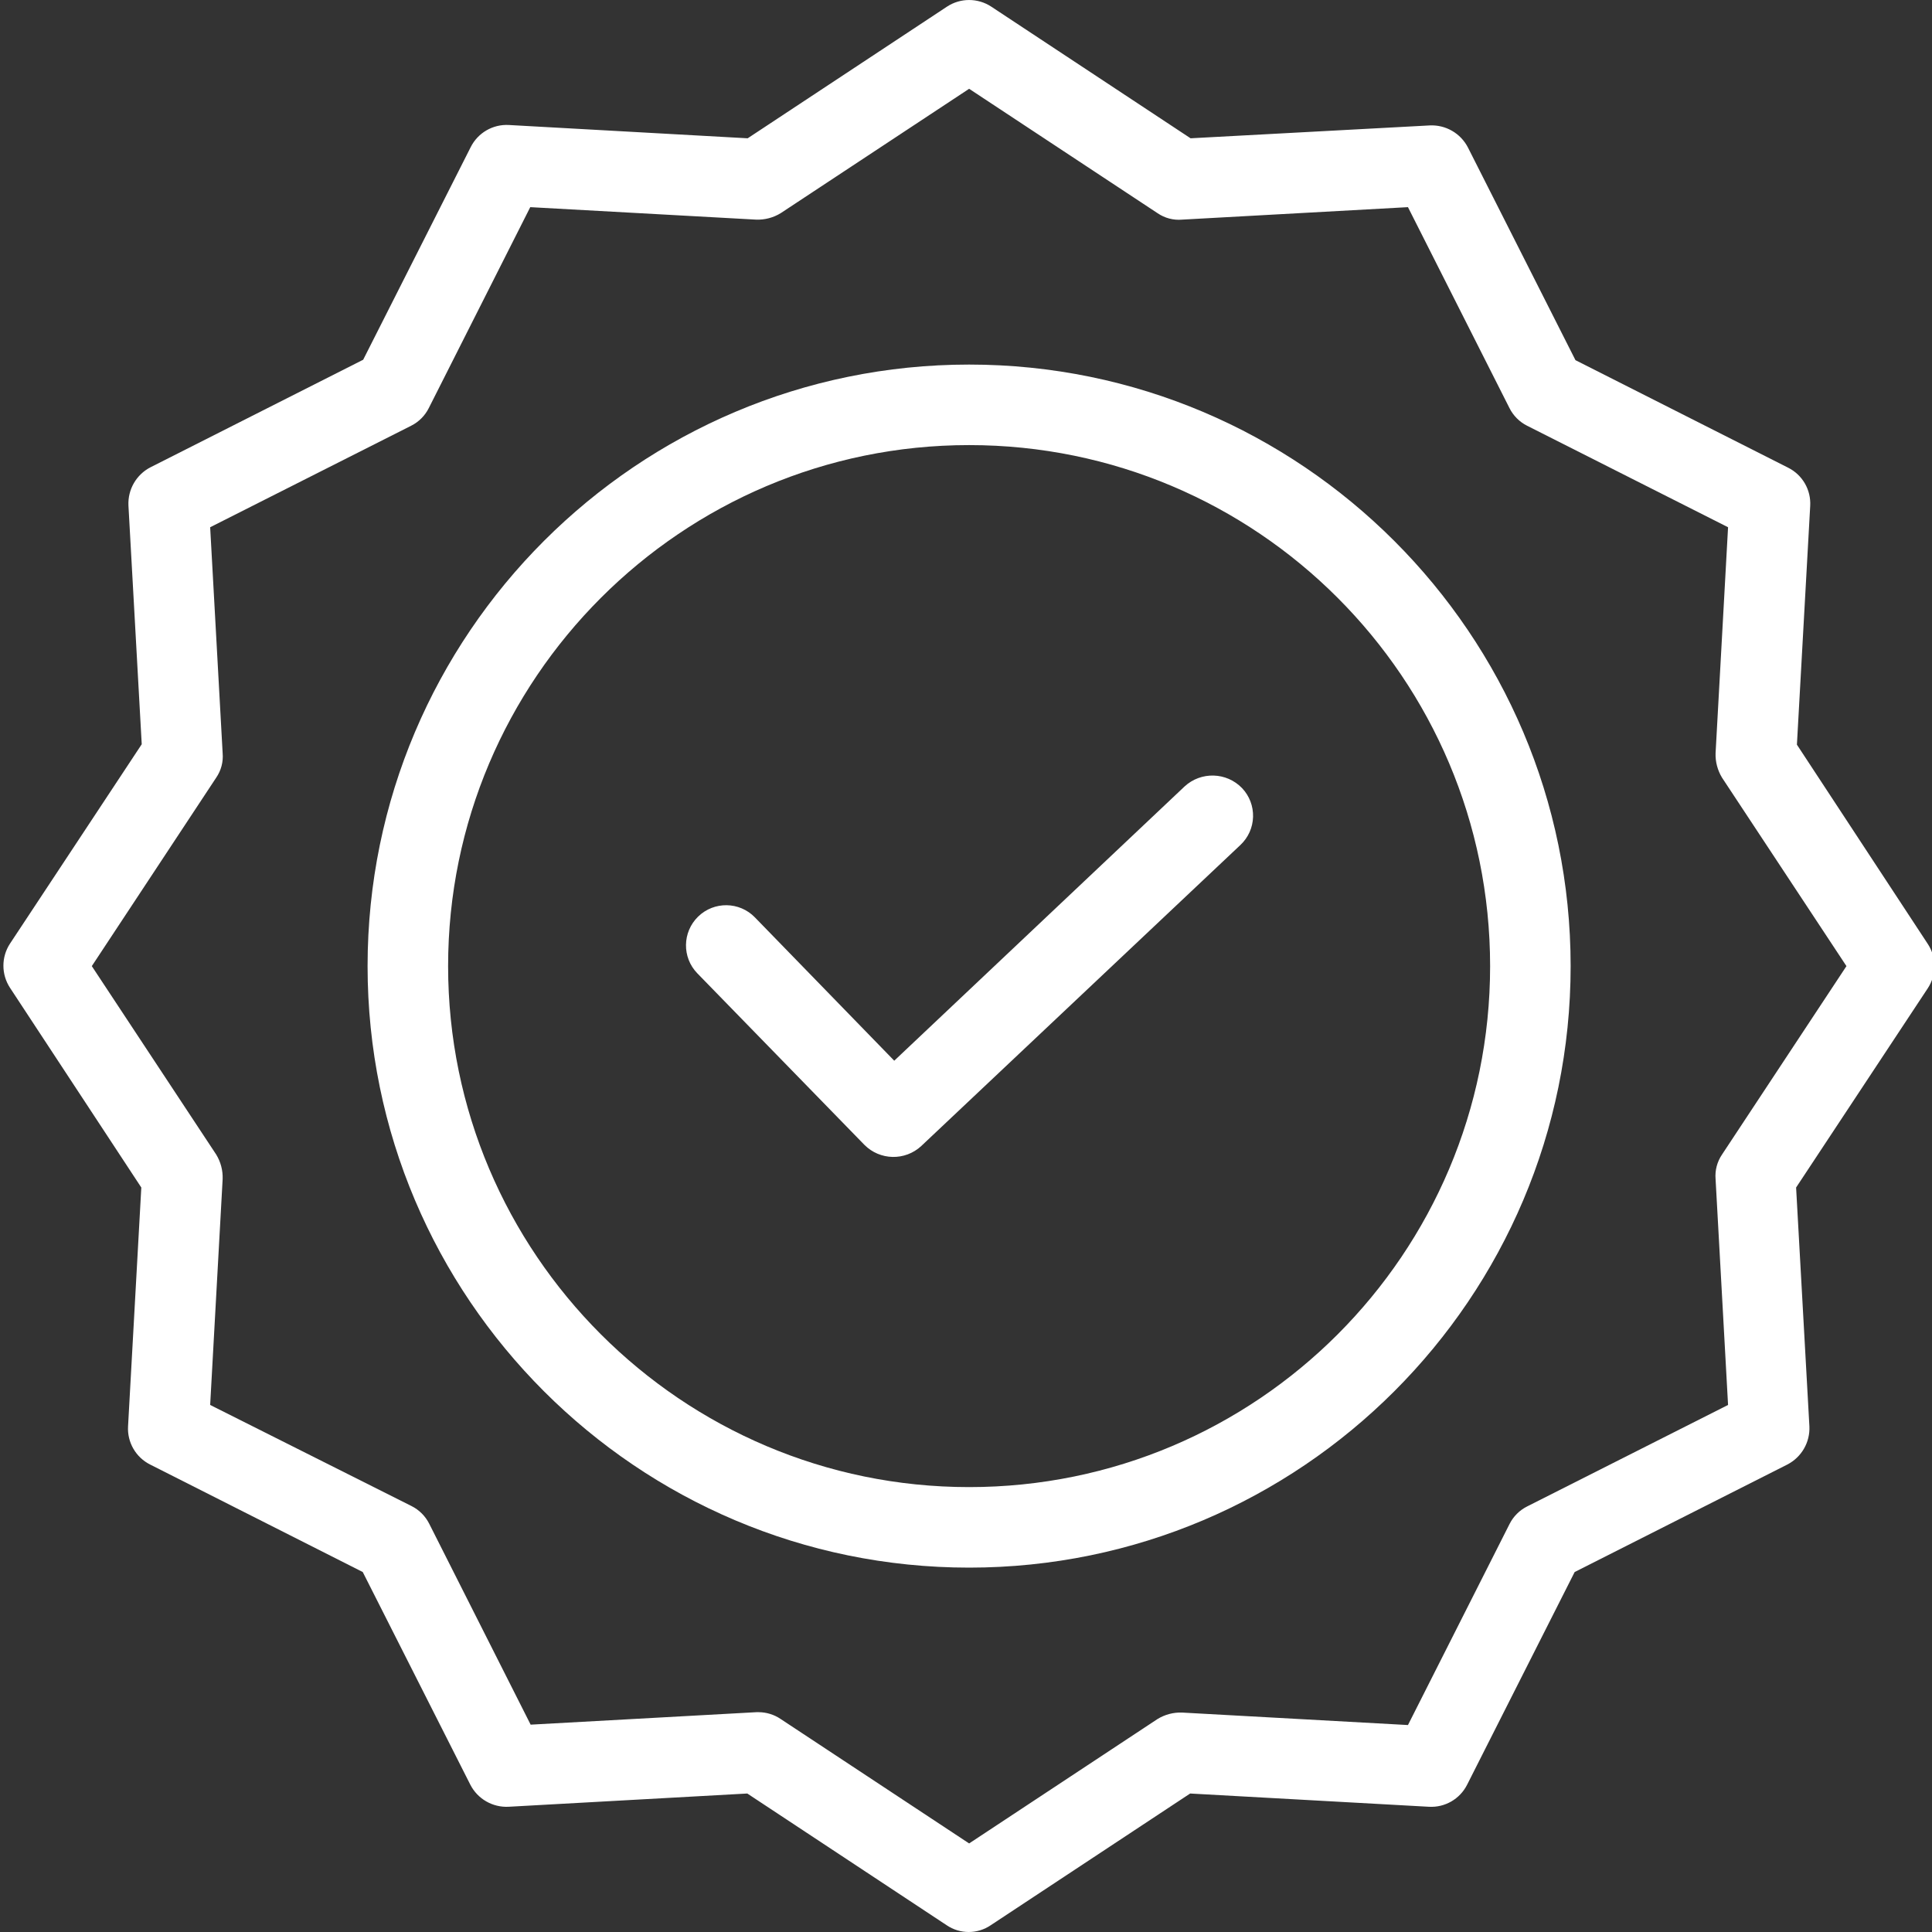
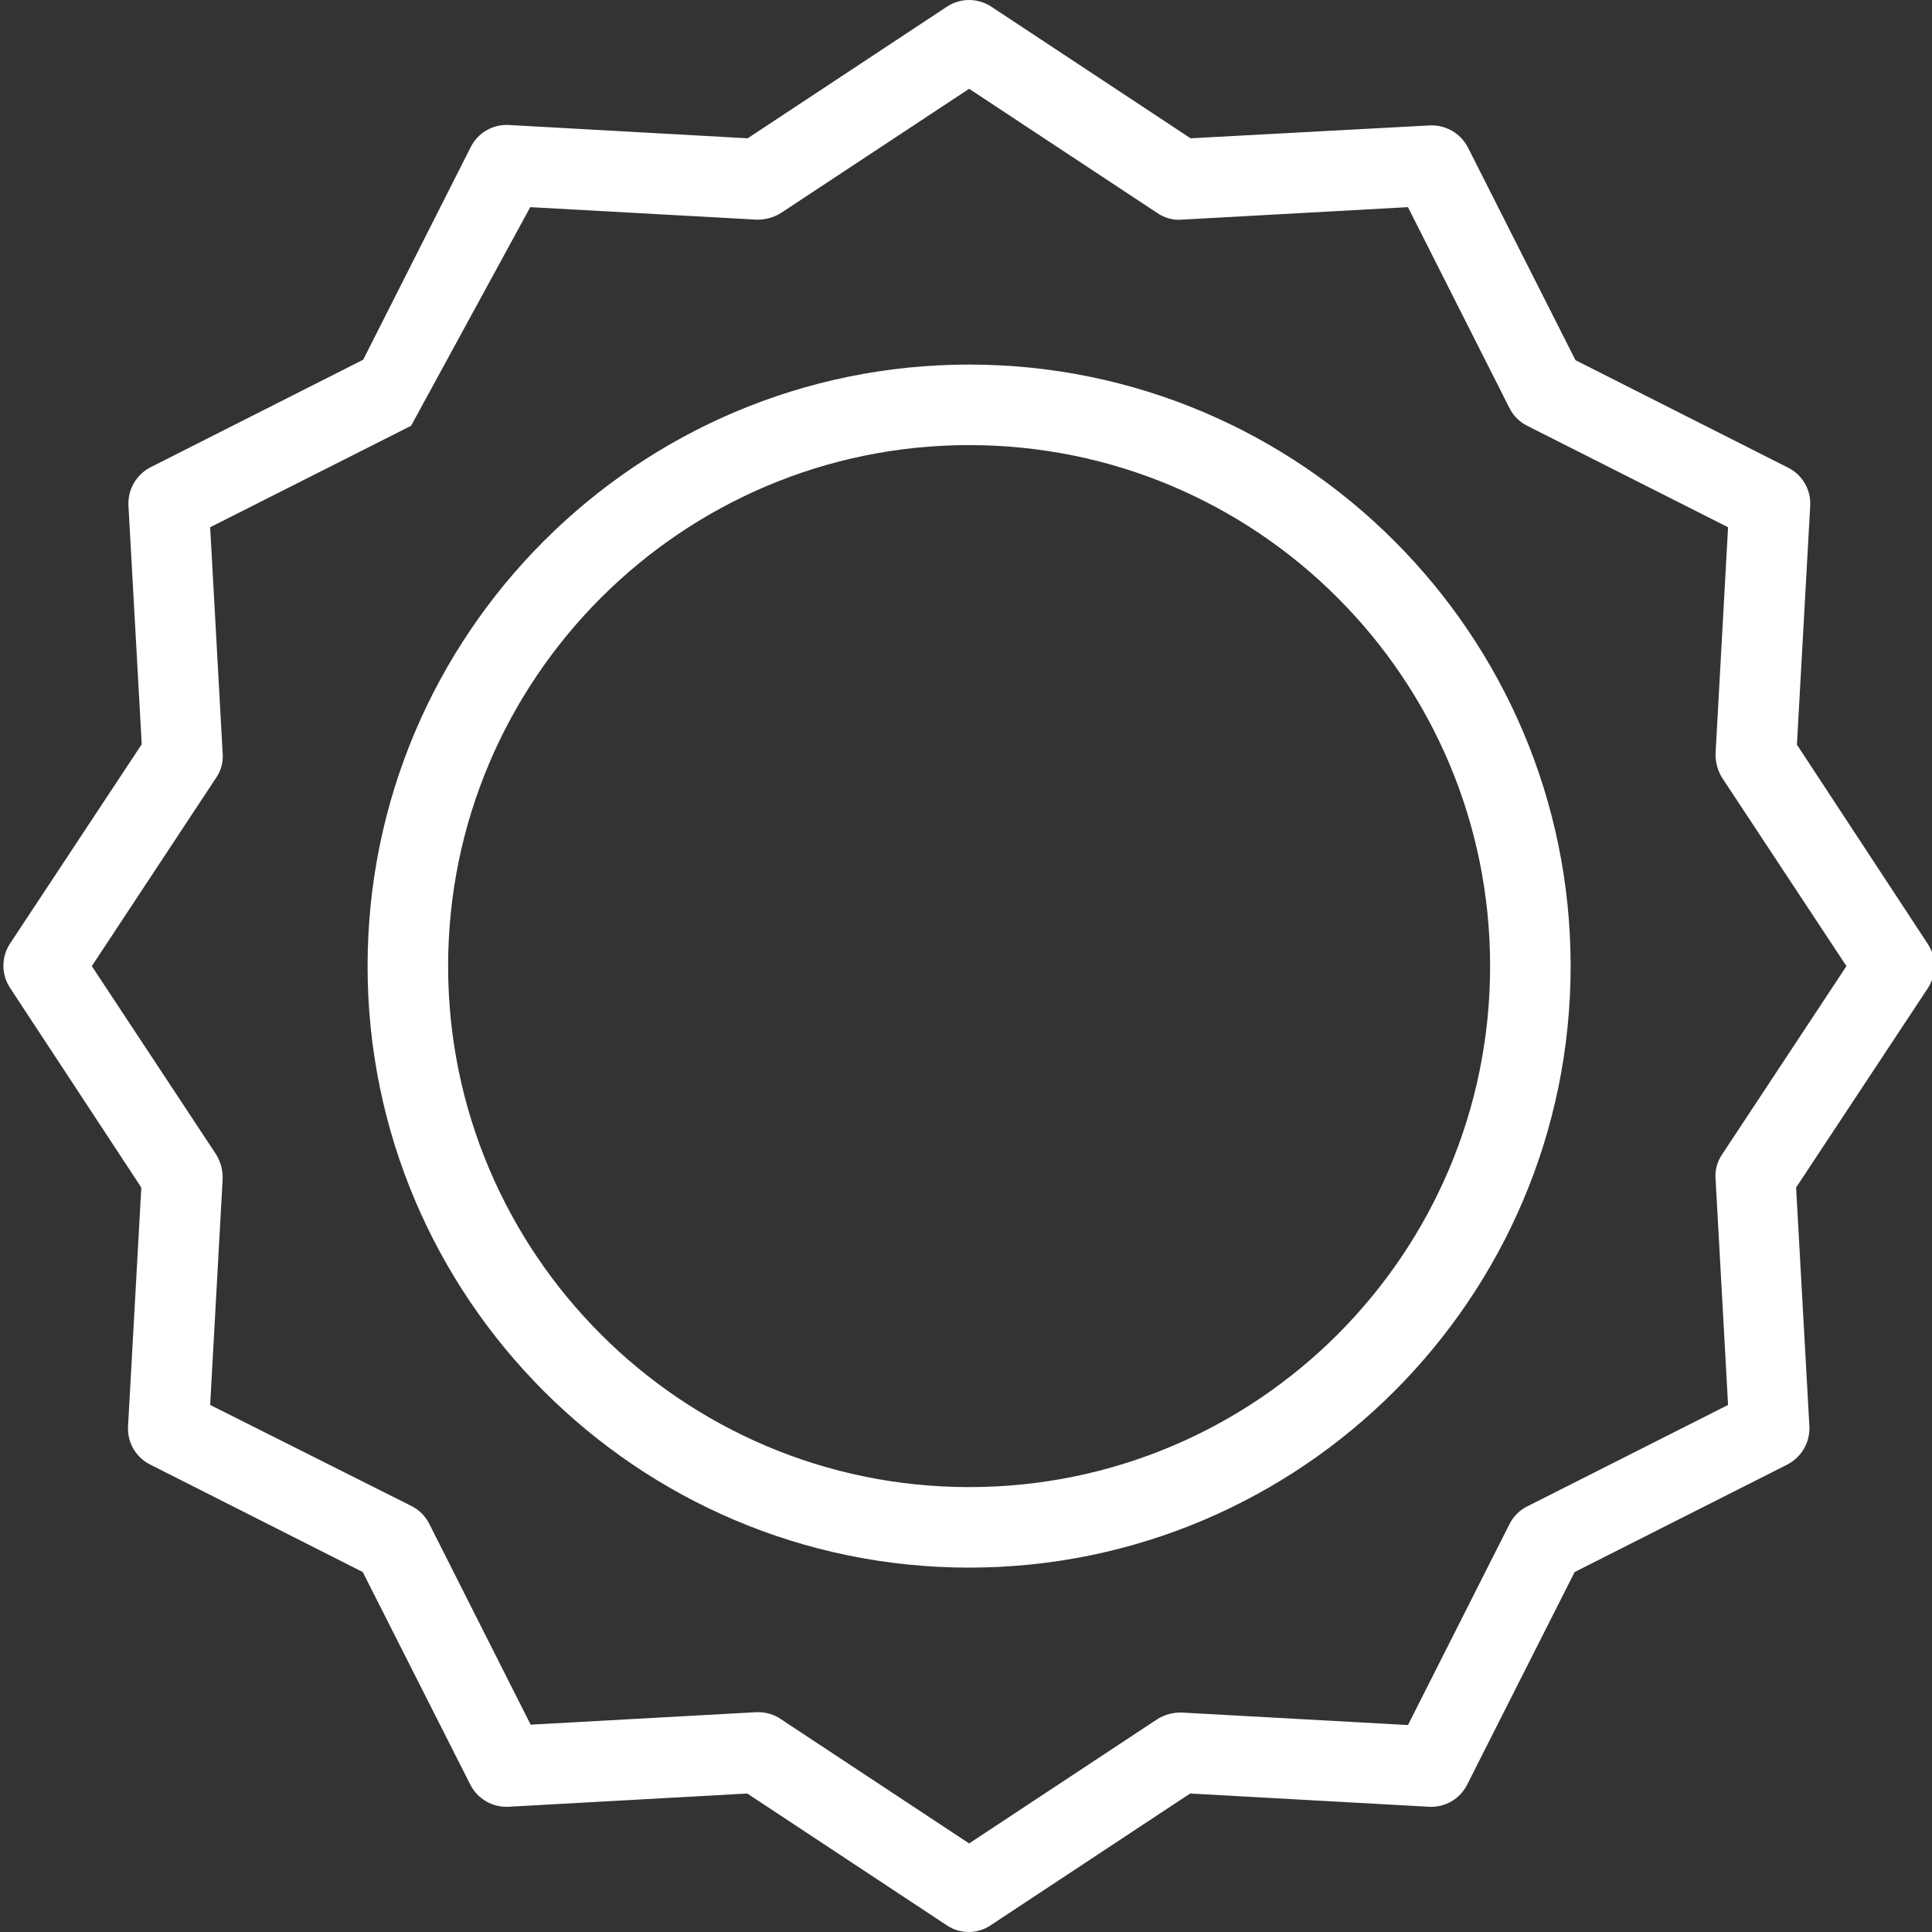
<svg xmlns="http://www.w3.org/2000/svg" width="50" height="50" viewBox="0 0 50 50" fill="none">
  <rect x="0" y="0" width="50" height="50" fill="#333333" stroke="none" />
  <g clip-path="url(#clip0)">
-     <path d="M30.655 20.355L23.143 27.451L19.537 23.742C19.137 23.33 18.479 23.321 18.068 23.721C17.657 24.121 17.647 24.779 18.047 25.19L22.371 29.629C22.773 30.033 23.422 30.047 23.841 29.66L32.104 21.866C32.304 21.677 32.422 21.416 32.429 21.14C32.437 20.865 32.335 20.597 32.145 20.397C31.743 19.979 31.08 19.961 30.655 20.355Z" fill="white" />
    <path d="M25.081 9.435C16.495 9.435 9.513 16.417 9.513 25.003C9.513 33.589 16.495 40.57 25.081 40.57C33.667 40.57 40.648 33.589 40.648 25.003C40.648 16.417 33.667 9.435 25.081 9.435ZM25.081 38.486C17.641 38.486 11.597 32.432 11.597 25.003C11.597 17.573 17.641 11.519 25.081 11.519C32.528 11.519 38.564 17.556 38.564 25.003C38.564 32.449 32.528 38.486 25.081 38.486Z" fill="white" />
-     <path d="M46.504 19.272L46.848 13.092C46.872 12.678 46.647 12.288 46.275 12.103L40.773 9.321L37.991 3.819C37.802 3.45 37.415 3.226 37.001 3.246L30.812 3.579L25.654 0.172C25.306 -0.057 24.855 -0.057 24.508 0.172L19.35 3.579L13.171 3.235C12.756 3.211 12.367 3.437 12.181 3.809L9.399 9.31L3.897 12.092C3.528 12.281 3.305 12.668 3.324 13.082L3.668 19.261L0.26 24.419C0.031 24.767 0.031 25.217 0.26 25.566L3.657 30.733L3.314 36.913C3.29 37.327 3.515 37.717 3.887 37.903L9.388 40.684L12.171 46.186C12.359 46.555 12.746 46.779 13.16 46.759L19.34 46.416L24.497 49.823C24.843 50.059 25.298 50.059 25.643 49.823L30.801 46.416L36.98 46.759C37.395 46.783 37.784 46.558 37.97 46.186L40.752 40.684L46.254 37.903C46.623 37.713 46.847 37.327 46.827 36.913L46.483 30.733L49.891 25.576C50.12 25.228 50.12 24.777 49.891 24.429L46.504 19.272ZM44.566 29.879C44.439 30.066 44.38 30.29 44.399 30.515L44.722 36.36L39.523 38.986C39.325 39.085 39.164 39.246 39.065 39.445L36.438 44.644L30.593 44.321C30.369 44.313 30.148 44.371 29.957 44.488L25.081 47.708L20.204 44.488C20.035 44.373 19.836 44.312 19.631 44.311H19.579L13.733 44.634L11.108 39.434C11.008 39.236 10.848 39.075 10.649 38.976L5.439 36.36L5.762 30.515C5.77 30.291 5.712 30.07 5.595 29.879L2.376 25.003L5.595 20.126C5.723 19.94 5.782 19.715 5.762 19.491L5.439 13.645L10.639 11.019C10.837 10.92 10.998 10.759 11.097 10.561L13.723 5.361L19.569 5.684C19.792 5.692 20.013 5.634 20.204 5.517L25.081 2.298L29.957 5.517C30.144 5.645 30.368 5.704 30.593 5.684L36.438 5.361L39.065 10.561C39.164 10.759 39.325 10.92 39.523 11.019L44.722 13.645L44.399 19.491C44.391 19.714 44.45 19.935 44.566 20.126L47.786 25.003L44.566 29.879Z" fill="white" />
+     <path d="M46.504 19.272L46.848 13.092C46.872 12.678 46.647 12.288 46.275 12.103L40.773 9.321L37.991 3.819C37.802 3.45 37.415 3.226 37.001 3.246L30.812 3.579L25.654 0.172C25.306 -0.057 24.855 -0.057 24.508 0.172L19.35 3.579L13.171 3.235C12.756 3.211 12.367 3.437 12.181 3.809L9.399 9.31L3.897 12.092C3.528 12.281 3.305 12.668 3.324 13.082L3.668 19.261L0.26 24.419C0.031 24.767 0.031 25.217 0.26 25.566L3.657 30.733L3.314 36.913C3.29 37.327 3.515 37.717 3.887 37.903L9.388 40.684L12.171 46.186C12.359 46.555 12.746 46.779 13.16 46.759L19.34 46.416L24.497 49.823C24.843 50.059 25.298 50.059 25.643 49.823L30.801 46.416L36.98 46.759C37.395 46.783 37.784 46.558 37.97 46.186L40.752 40.684L46.254 37.903C46.623 37.713 46.847 37.327 46.827 36.913L46.483 30.733L49.891 25.576C50.12 25.228 50.12 24.777 49.891 24.429L46.504 19.272ZM44.566 29.879C44.439 30.066 44.38 30.29 44.399 30.515L44.722 36.36L39.523 38.986C39.325 39.085 39.164 39.246 39.065 39.445L36.438 44.644L30.593 44.321C30.369 44.313 30.148 44.371 29.957 44.488L25.081 47.708L20.204 44.488C20.035 44.373 19.836 44.312 19.631 44.311H19.579L13.733 44.634L11.108 39.434C11.008 39.236 10.848 39.075 10.649 38.976L5.439 36.36L5.762 30.515C5.77 30.291 5.712 30.07 5.595 29.879L2.376 25.003L5.595 20.126C5.723 19.94 5.782 19.715 5.762 19.491L5.439 13.645L10.639 11.019L13.723 5.361L19.569 5.684C19.792 5.692 20.013 5.634 20.204 5.517L25.081 2.298L29.957 5.517C30.144 5.645 30.368 5.704 30.593 5.684L36.438 5.361L39.065 10.561C39.164 10.759 39.325 10.92 39.523 11.019L44.722 13.645L44.399 19.491C44.391 19.714 44.45 19.935 44.566 20.126L47.786 25.003L44.566 29.879Z" fill="white" />
  </g>
  <defs>
    <clipPath id="clip0">
      <rect width="50" height="50" fill="white" />
    </clipPath>
  </defs>
</svg>